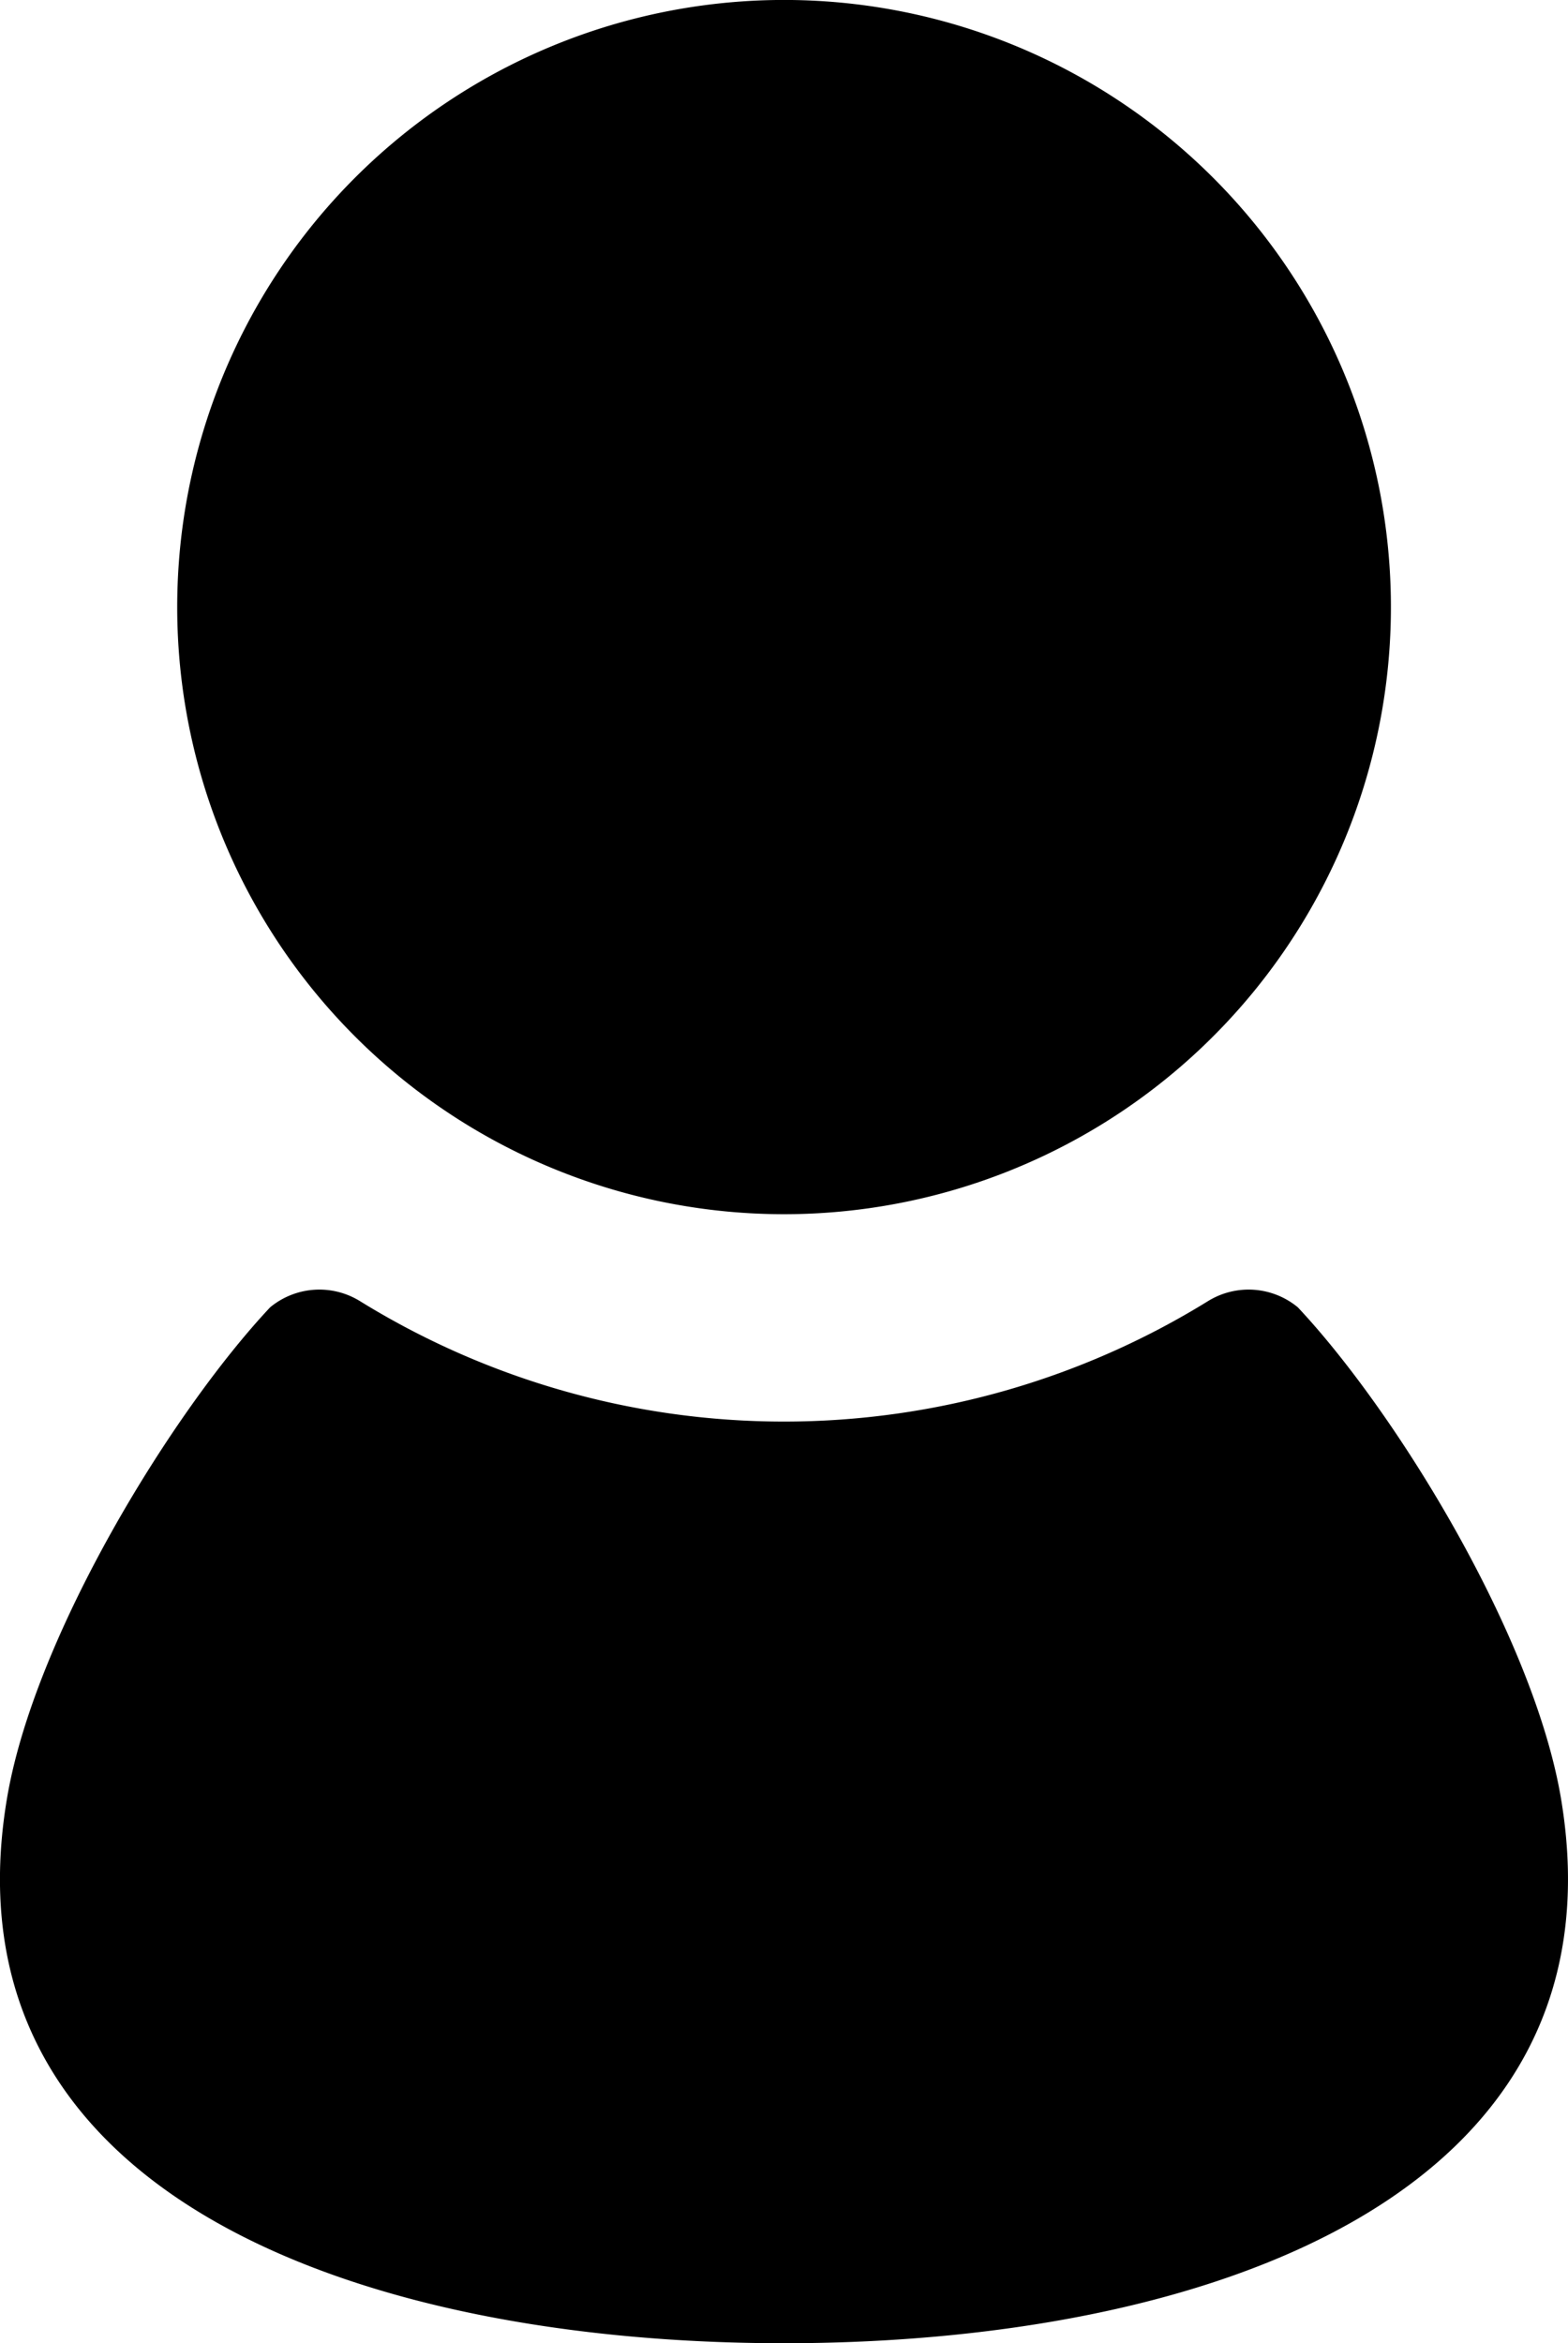
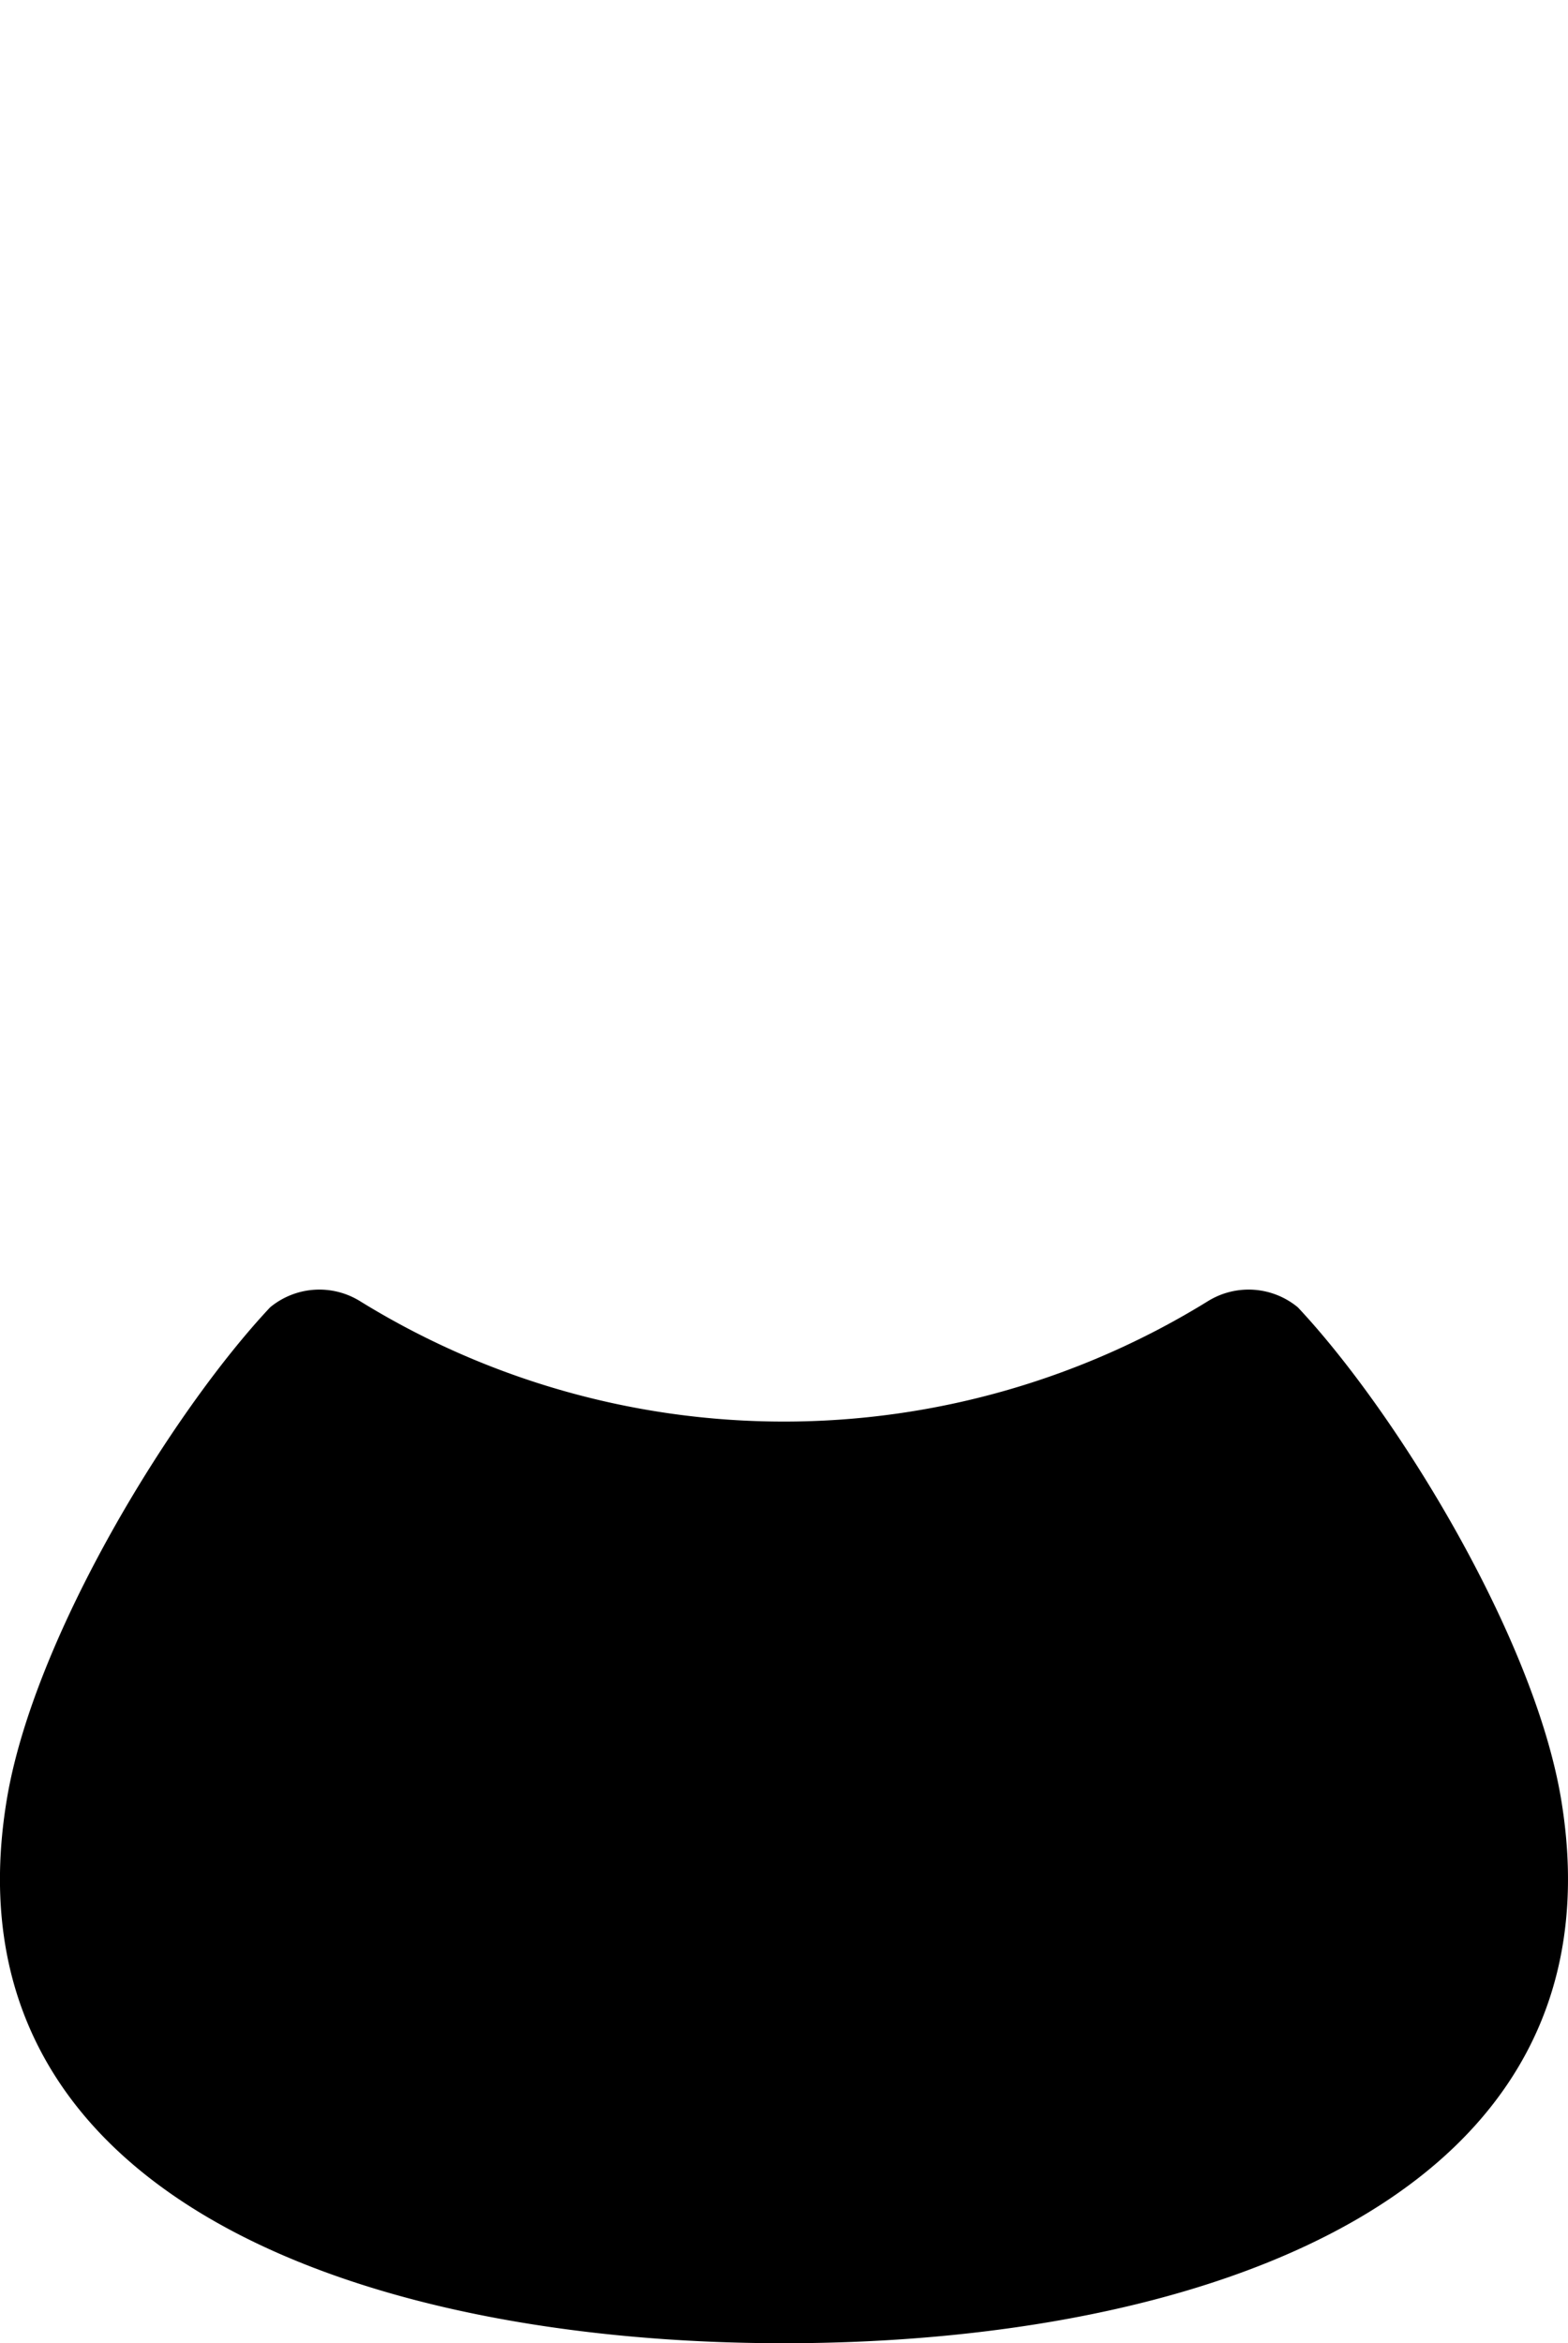
<svg xmlns="http://www.w3.org/2000/svg" id="人物の無料素材" width="37.641" height="56.226" viewBox="0 0 37.641 56.226">
-   <path id="パス_15603" data-name="パス 15603" d="M137.923,29.135a14.568,14.568,0,1,0-14.566-14.568A14.567,14.567,0,0,0,137.923,29.135Z" transform="translate(-119.103)" />
-   <path id="パス_15604" data-name="パス 15604" d="M122.092,293.984c-.65-3.9-3.953-9.28-6.32-11.8a1.855,1.855,0,0,0-2.142-.157,19.369,19.369,0,0,1-20.386,0,1.855,1.855,0,0,0-2.142.157c-2.367,2.521-5.67,7.906-6.32,11.8-1.6,9.591,8.648,13.057,18.655,13.057S123.691,303.575,122.092,293.984Z" transform="translate(-84.617 -250.815)" />
+   <path id="パス_15604" data-name="パス 15604" d="M122.092,293.984c-.65-3.9-3.953-9.28-6.32-11.8a1.855,1.855,0,0,0-2.142-.157,19.369,19.369,0,0,1-20.386,0,1.855,1.855,0,0,0-2.142.157c-2.367,2.521-5.67,7.906-6.32,11.8-1.6,9.591,8.648,13.057,18.655,13.057S123.691,303.575,122.092,293.984" transform="translate(-84.617 -250.815)" />
</svg>